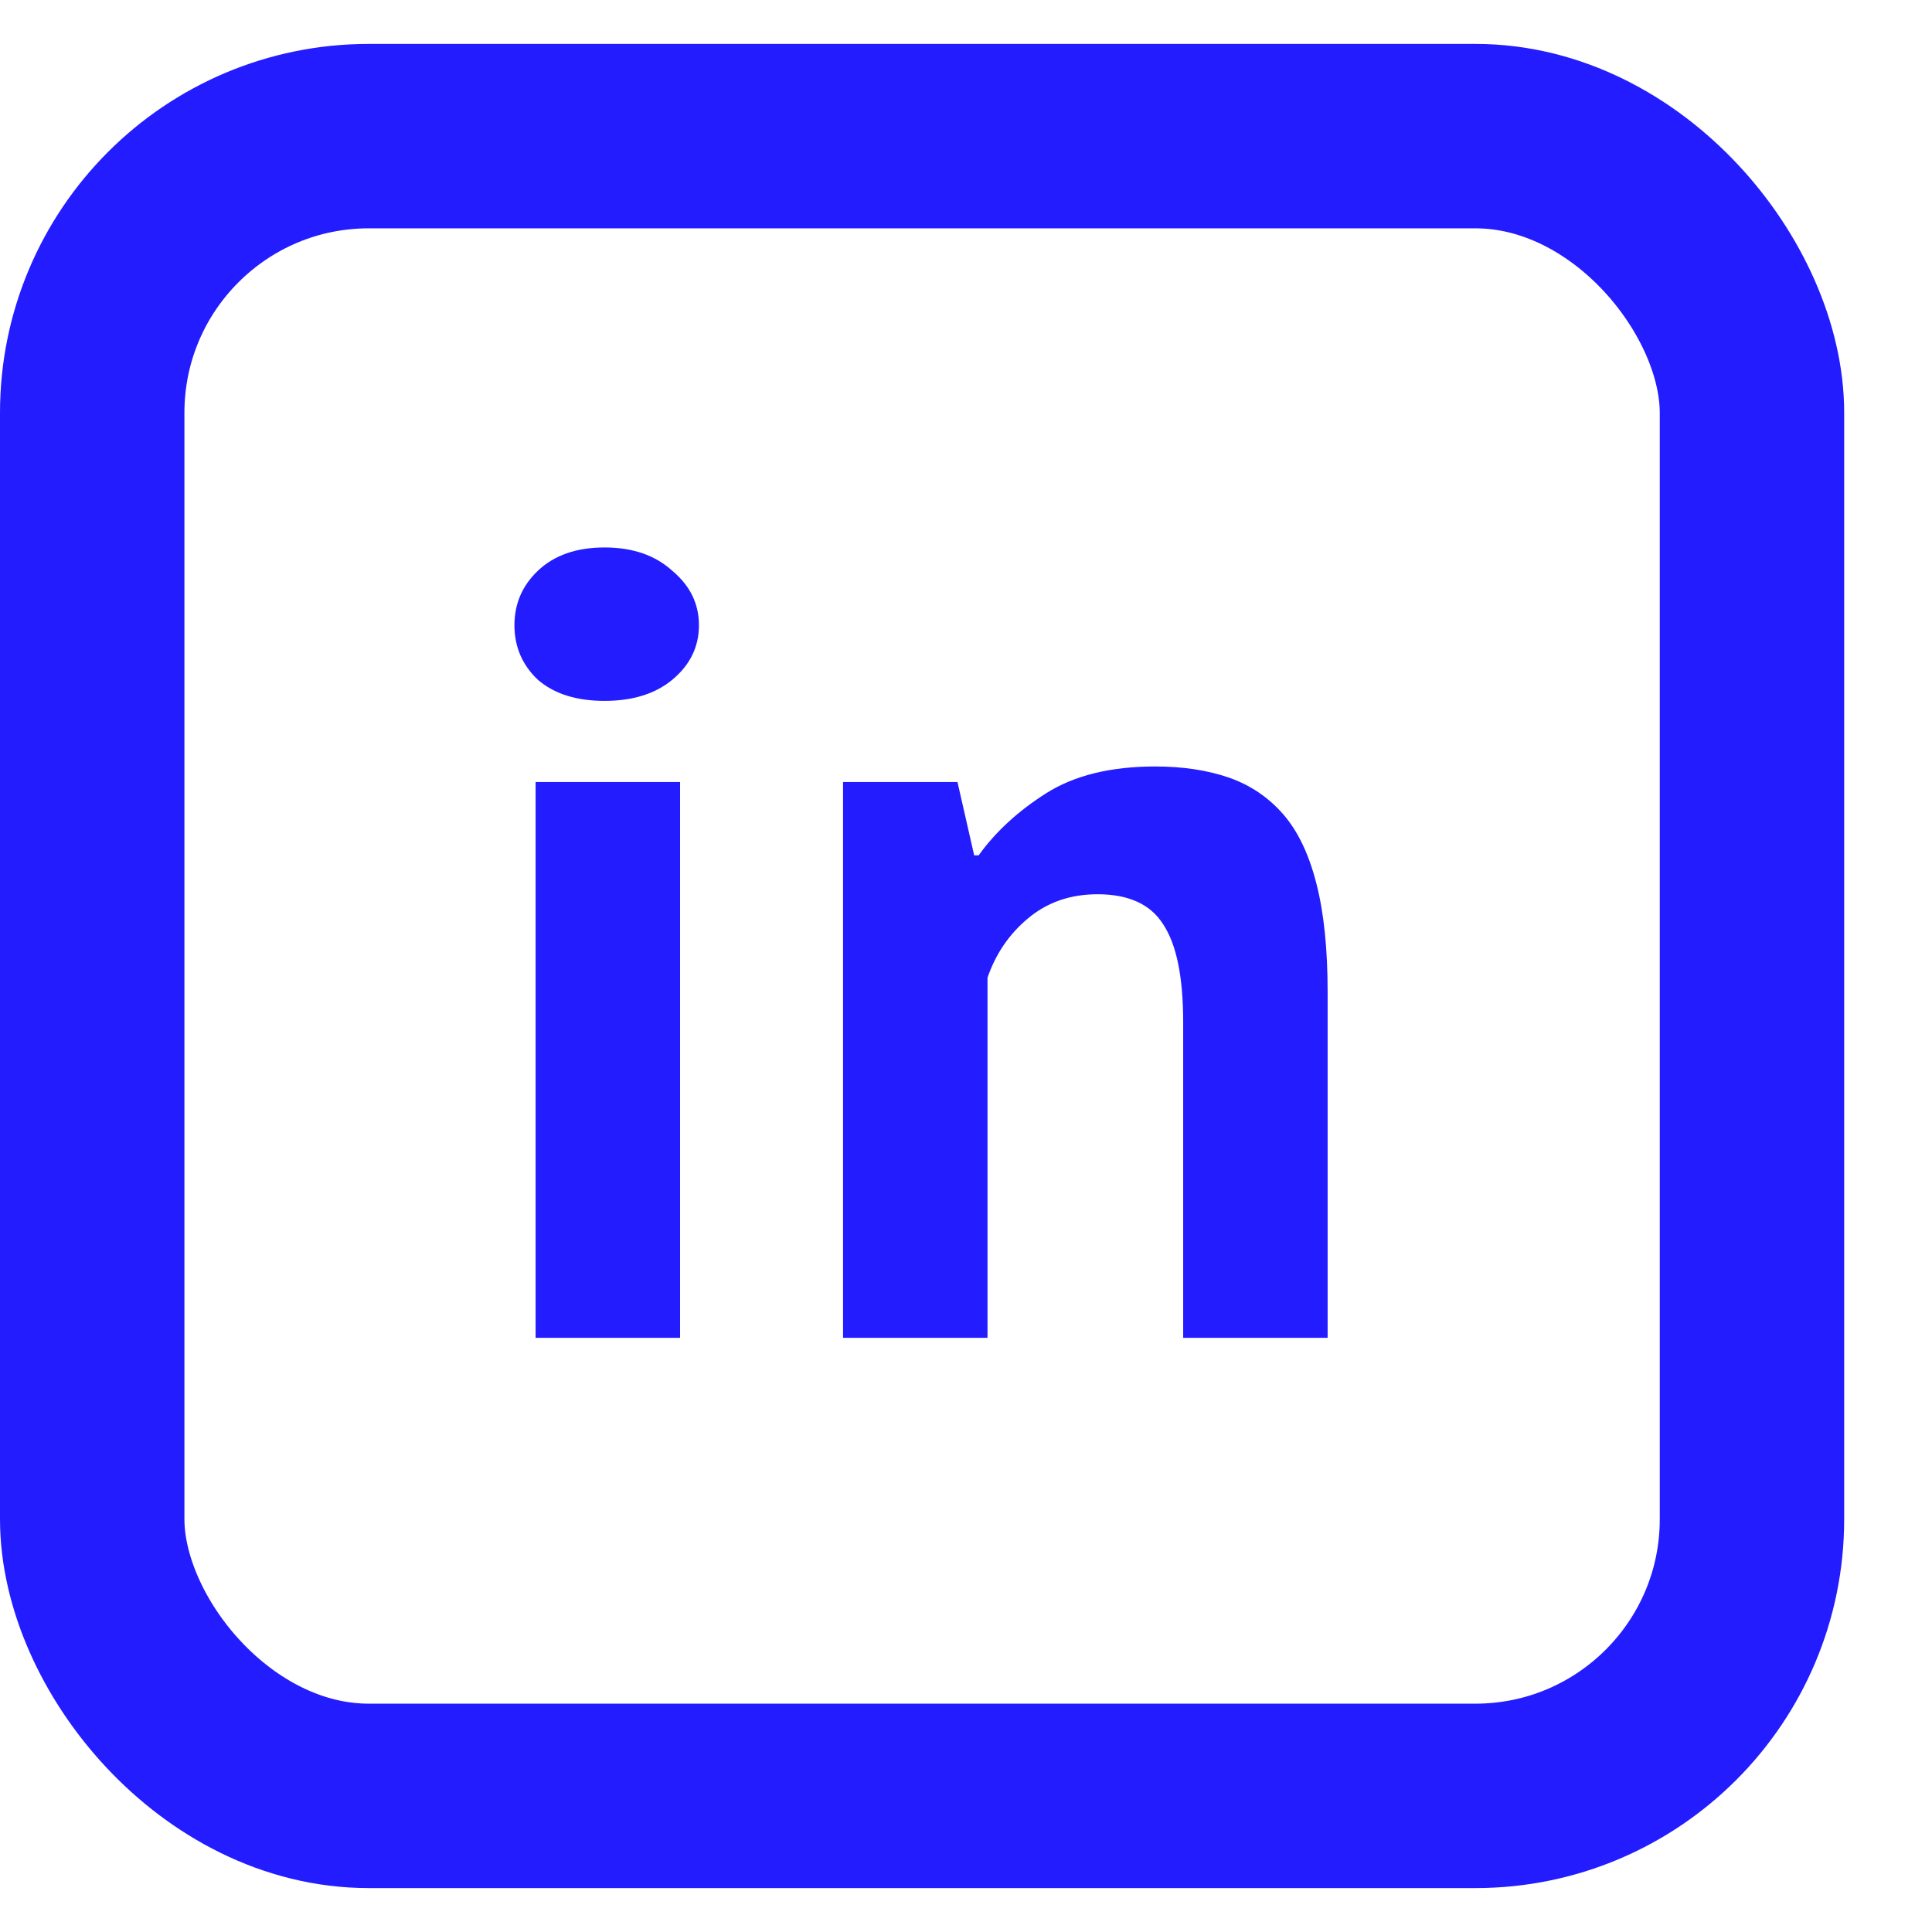
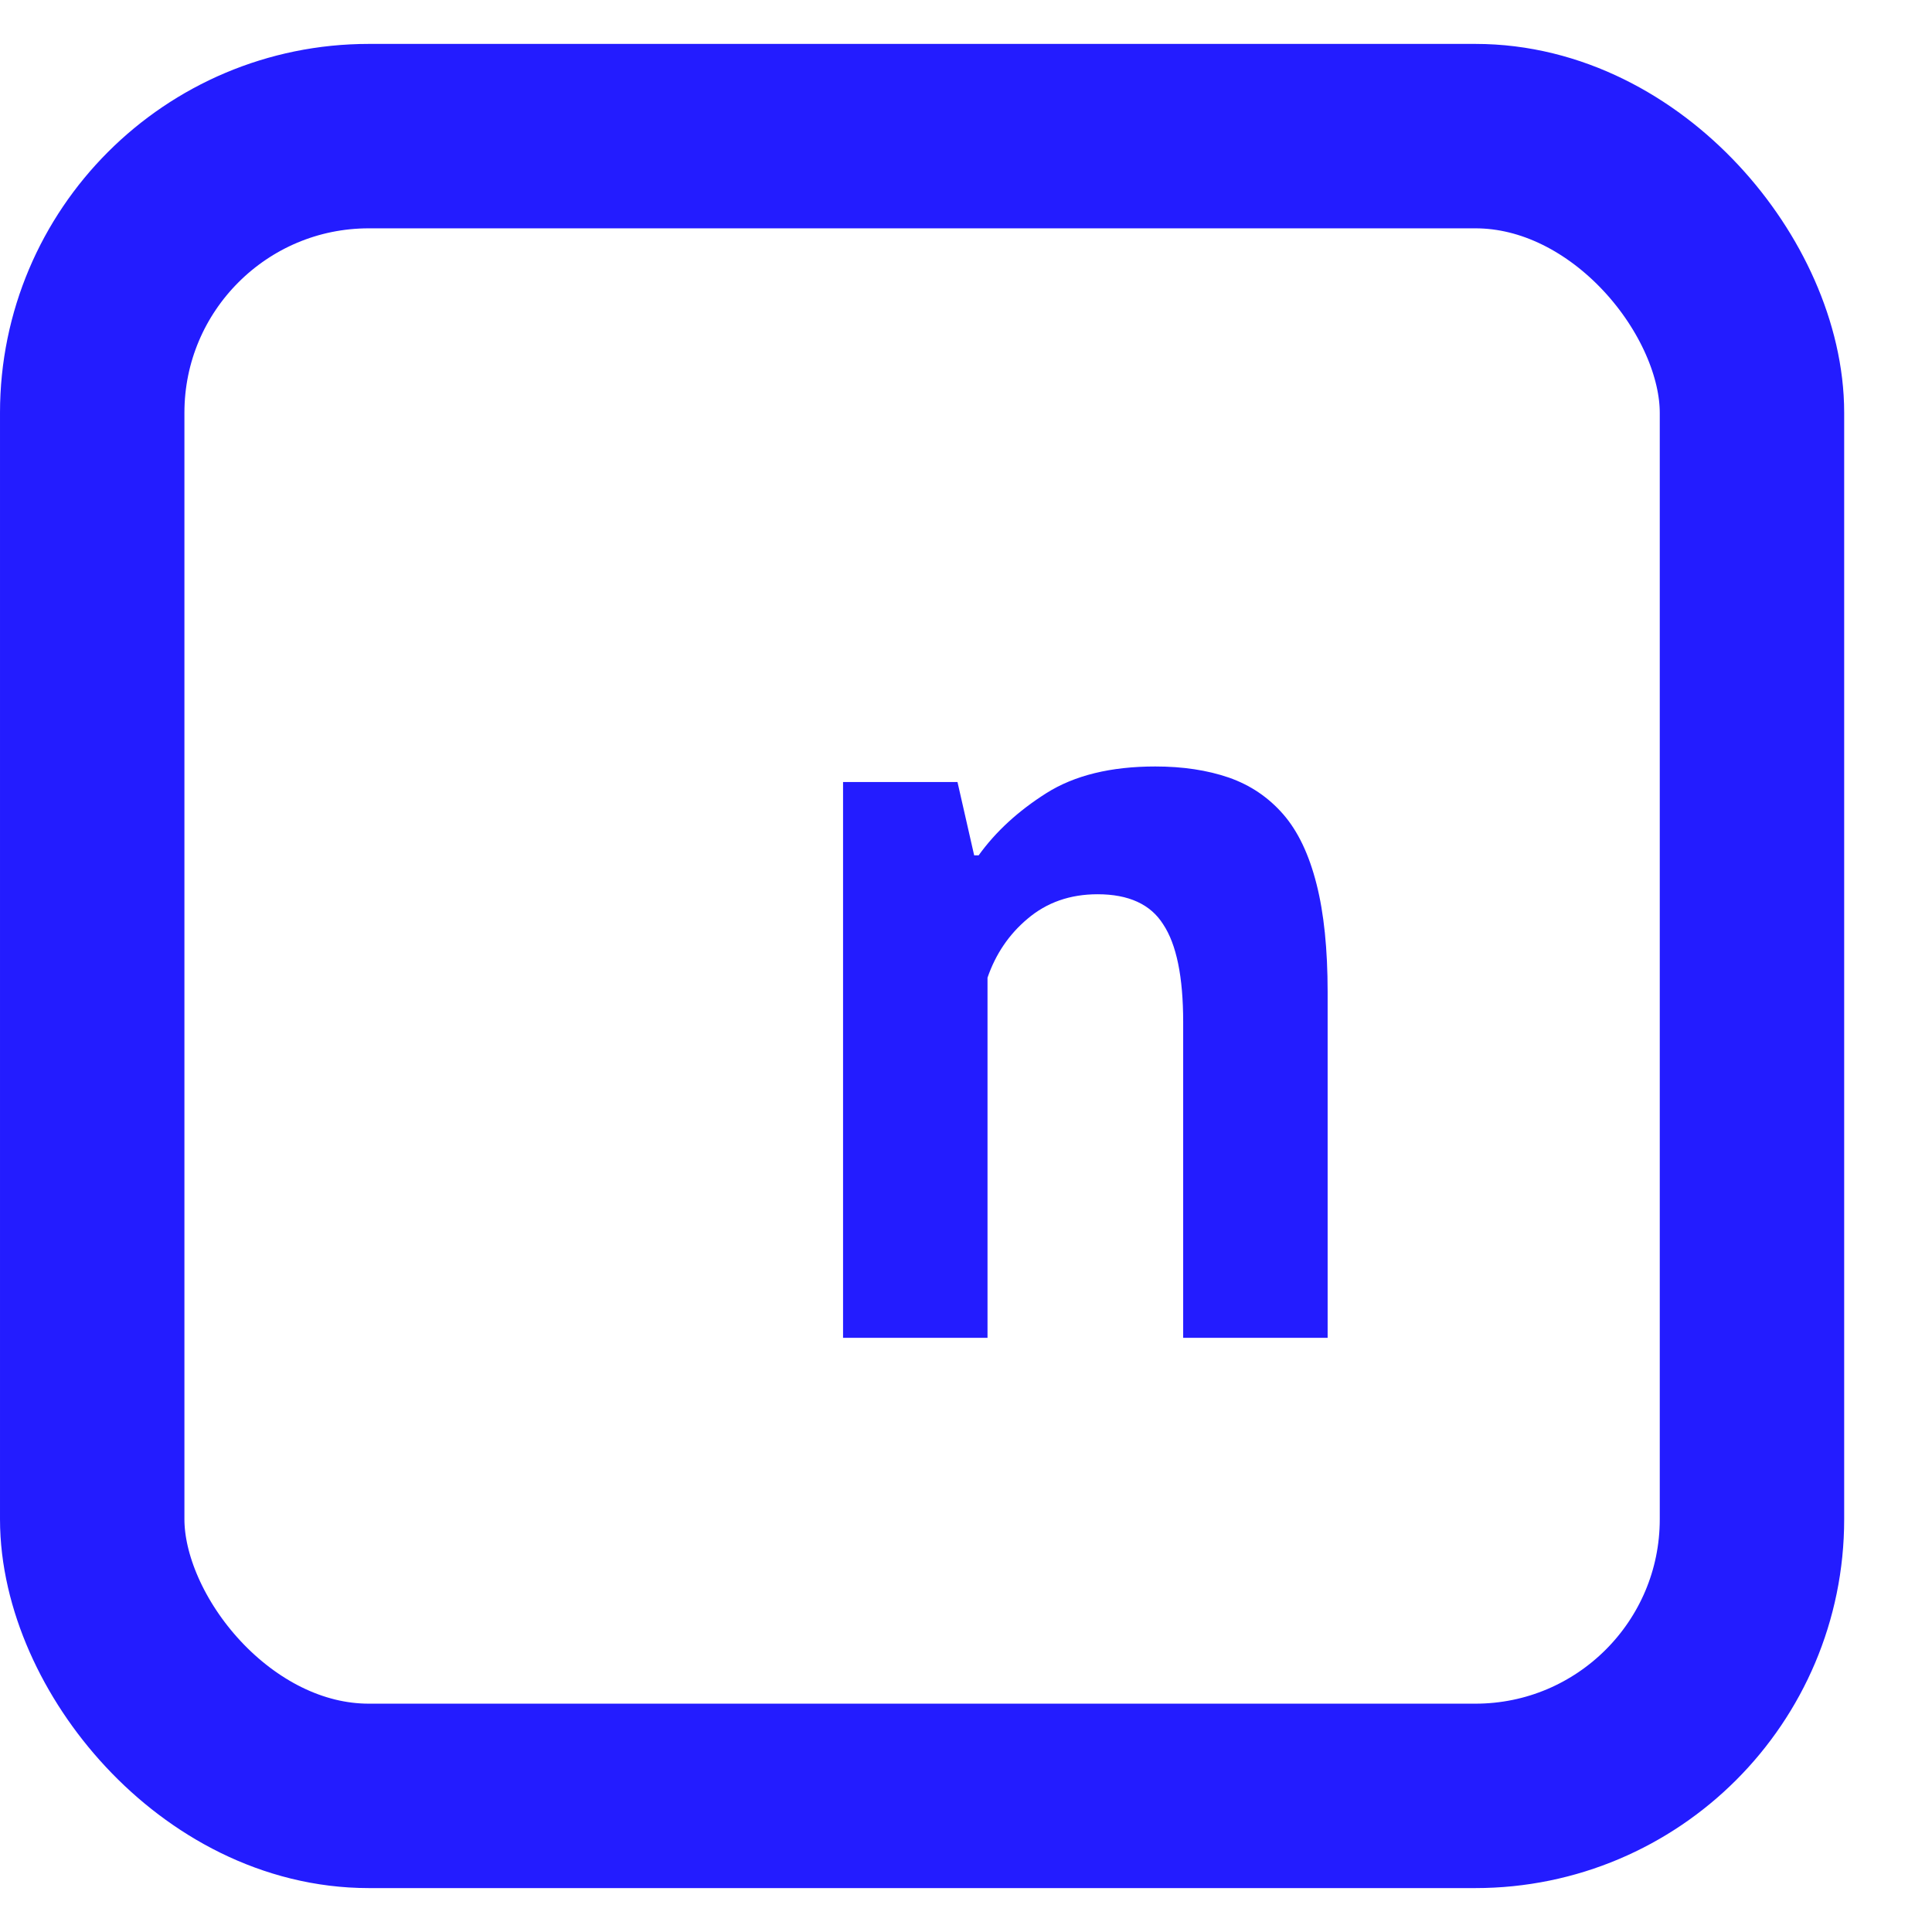
<svg xmlns="http://www.w3.org/2000/svg" width="22" height="22" viewBox="0 0 22 22" fill="none">
  <path d="M13.473 15.234V11.639C13.473 11.124 13.397 10.753 13.245 10.525C13.101 10.297 12.852 10.183 12.498 10.183C12.186 10.183 11.92 10.276 11.701 10.462C11.49 10.639 11.338 10.863 11.245 11.133V15.234H9.6V8.905H10.903L11.093 9.74H11.144C11.338 9.47 11.595 9.234 11.916 9.031C12.236 8.829 12.65 8.728 13.156 8.728C13.469 8.728 13.747 8.77 13.992 8.854C14.236 8.939 14.443 9.078 14.612 9.272C14.781 9.466 14.907 9.732 14.992 10.069C15.076 10.399 15.118 10.808 15.118 11.297V15.234H13.473Z" fill="#231CFF" />
-   <path d="M6.099 8.905H7.744V15.234H6.099V8.905ZM5.858 7.12C5.858 6.875 5.947 6.669 6.124 6.5C6.31 6.323 6.563 6.234 6.884 6.234C7.204 6.234 7.462 6.323 7.656 6.5C7.858 6.669 7.959 6.875 7.959 7.12C7.959 7.365 7.858 7.572 7.656 7.74C7.462 7.901 7.204 7.981 6.884 7.981C6.563 7.981 6.31 7.901 6.124 7.74C5.947 7.572 5.858 7.365 5.858 7.12Z" fill="#231CFF" />
  <rect x="1.05" y="1.55" width="18.9" height="18.9" rx="3.15" stroke="#231CFF" stroke-width="2.1" />
</svg>